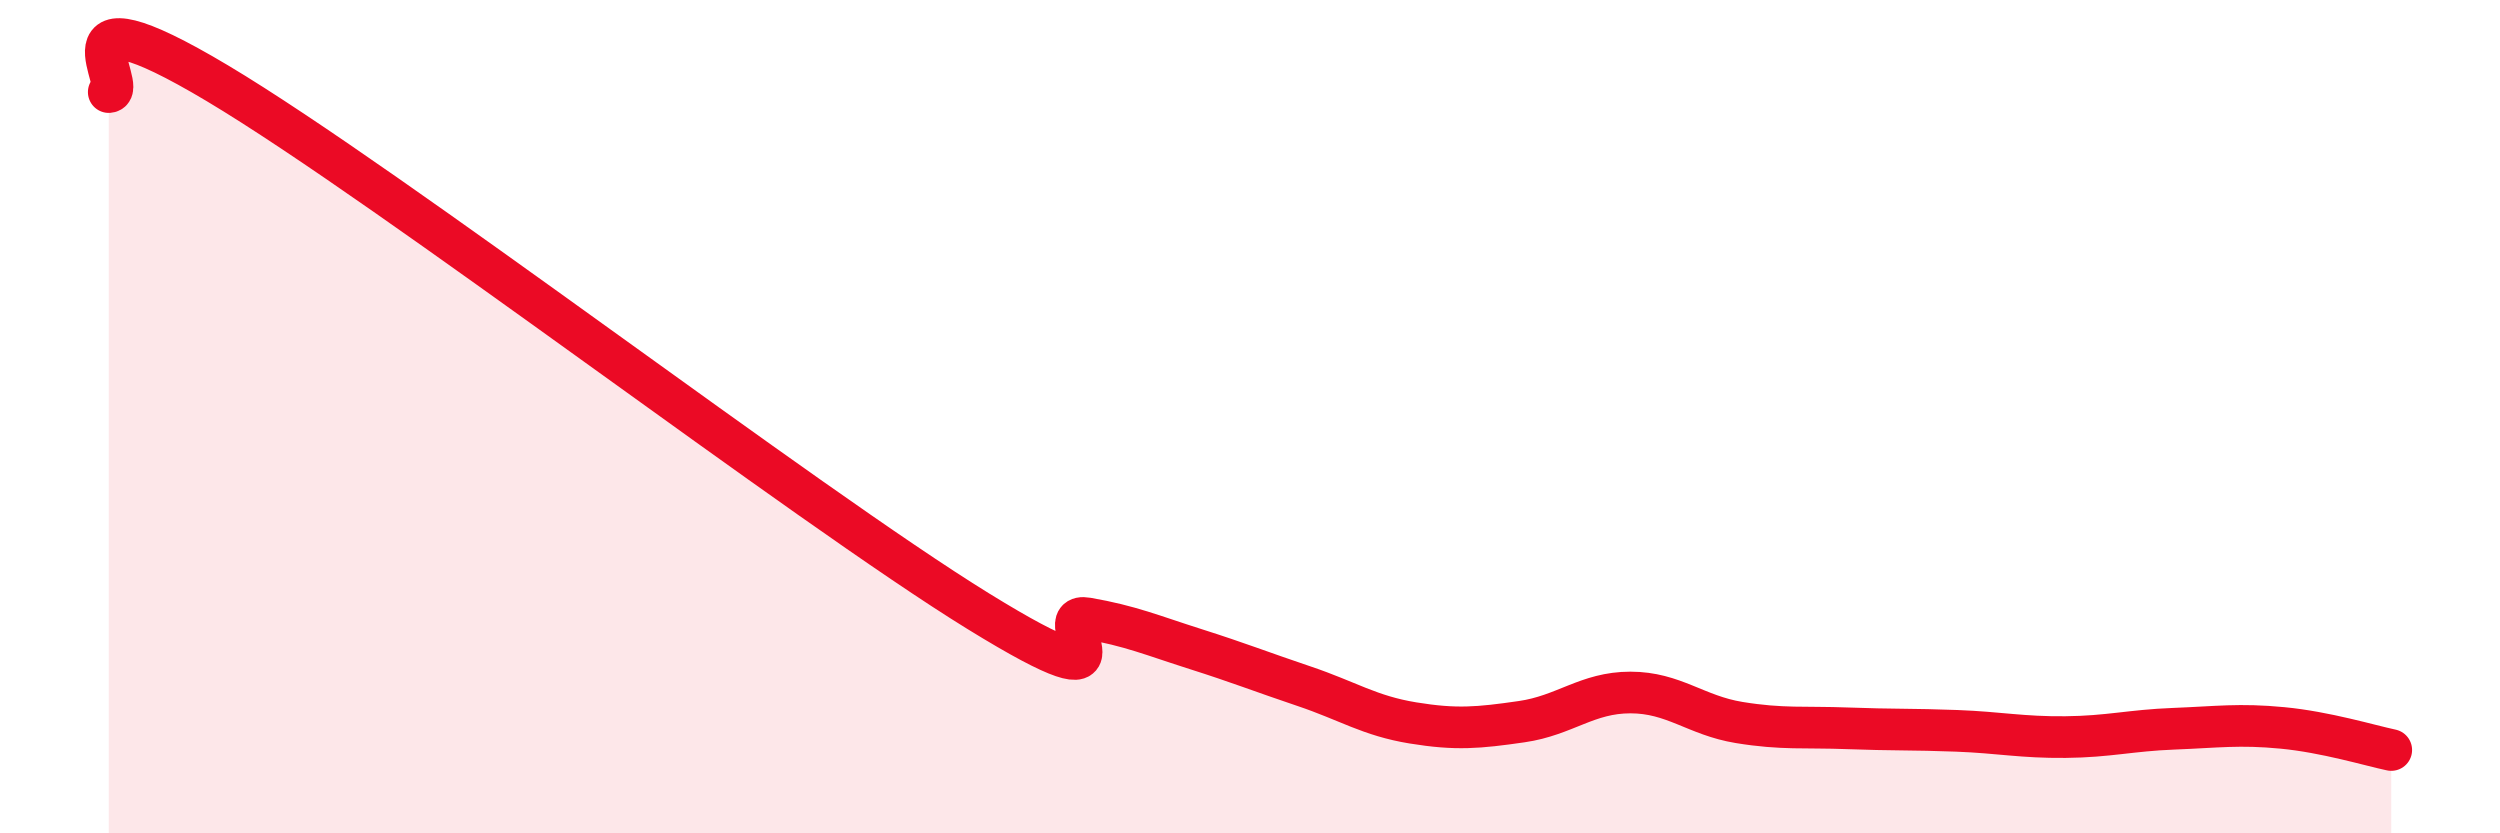
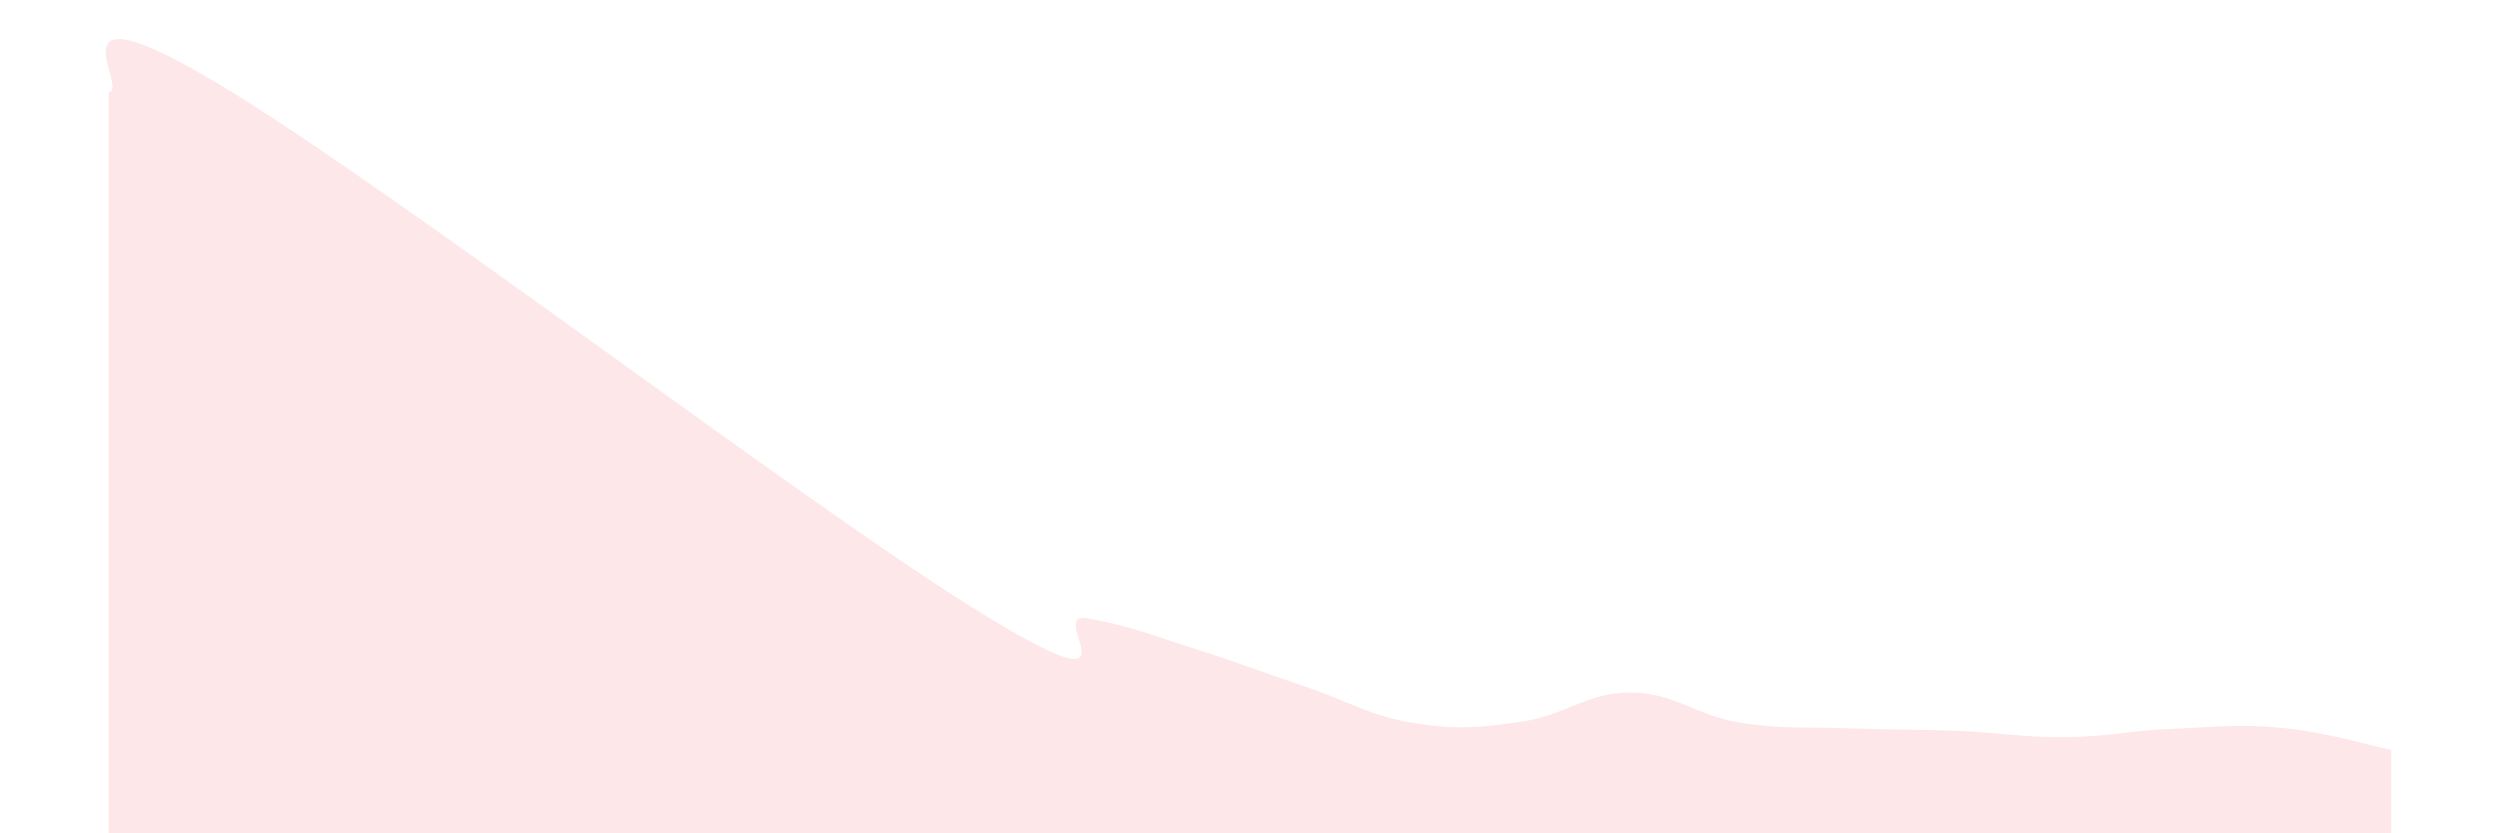
<svg xmlns="http://www.w3.org/2000/svg" width="60" height="20" viewBox="0 0 60 20">
  <path d="M 2.61,2.21 C 3.13,2.17 1.05,-0.49 5.22,2 C 9.39,4.49 19.31,12.1 23.48,14.67 C 27.65,17.24 25.05,14.66 26.09,14.84 C 27.13,15.02 27.66,15.25 28.7,15.58 C 29.74,15.91 30.26,16.12 31.3,16.47 C 32.34,16.82 32.87,17.18 33.91,17.35 C 34.95,17.52 35.48,17.47 36.52,17.32 C 37.56,17.17 38.09,16.62 39.13,16.62 C 40.17,16.62 40.7,17.17 41.74,17.34 C 42.78,17.51 43.31,17.44 44.35,17.48 C 45.39,17.52 45.92,17.5 46.96,17.54 C 48,17.58 48.53,17.7 49.57,17.69 C 50.61,17.68 51.13,17.53 52.17,17.49 C 53.21,17.45 53.74,17.37 54.78,17.47 C 55.82,17.57 56.87,17.89 57.39,18L57.39 20L2.61 20Z" fill="#EB0A25" opacity="0.1" stroke-linecap="round" stroke-linejoin="round" />
-   <path d="M 2.61,2.21 C 3.13,2.17 1.05,-0.49 5.22,2 C 9.39,4.49 19.31,12.1 23.48,14.67 C 27.65,17.24 25.05,14.66 26.09,14.84 C 27.13,15.02 27.66,15.25 28.7,15.58 C 29.74,15.91 30.26,16.12 31.3,16.47 C 32.34,16.82 32.87,17.18 33.91,17.35 C 34.95,17.52 35.48,17.47 36.52,17.32 C 37.56,17.17 38.09,16.62 39.13,16.62 C 40.17,16.62 40.7,17.17 41.74,17.34 C 42.78,17.51 43.31,17.44 44.35,17.48 C 45.39,17.52 45.92,17.5 46.96,17.54 C 48,17.58 48.53,17.7 49.57,17.69 C 50.61,17.68 51.13,17.53 52.17,17.49 C 53.21,17.45 53.74,17.37 54.78,17.47 C 55.82,17.57 56.87,17.89 57.39,18" stroke="#EB0A25" stroke-width="1" fill="none" stroke-linecap="round" stroke-linejoin="round" />
</svg>